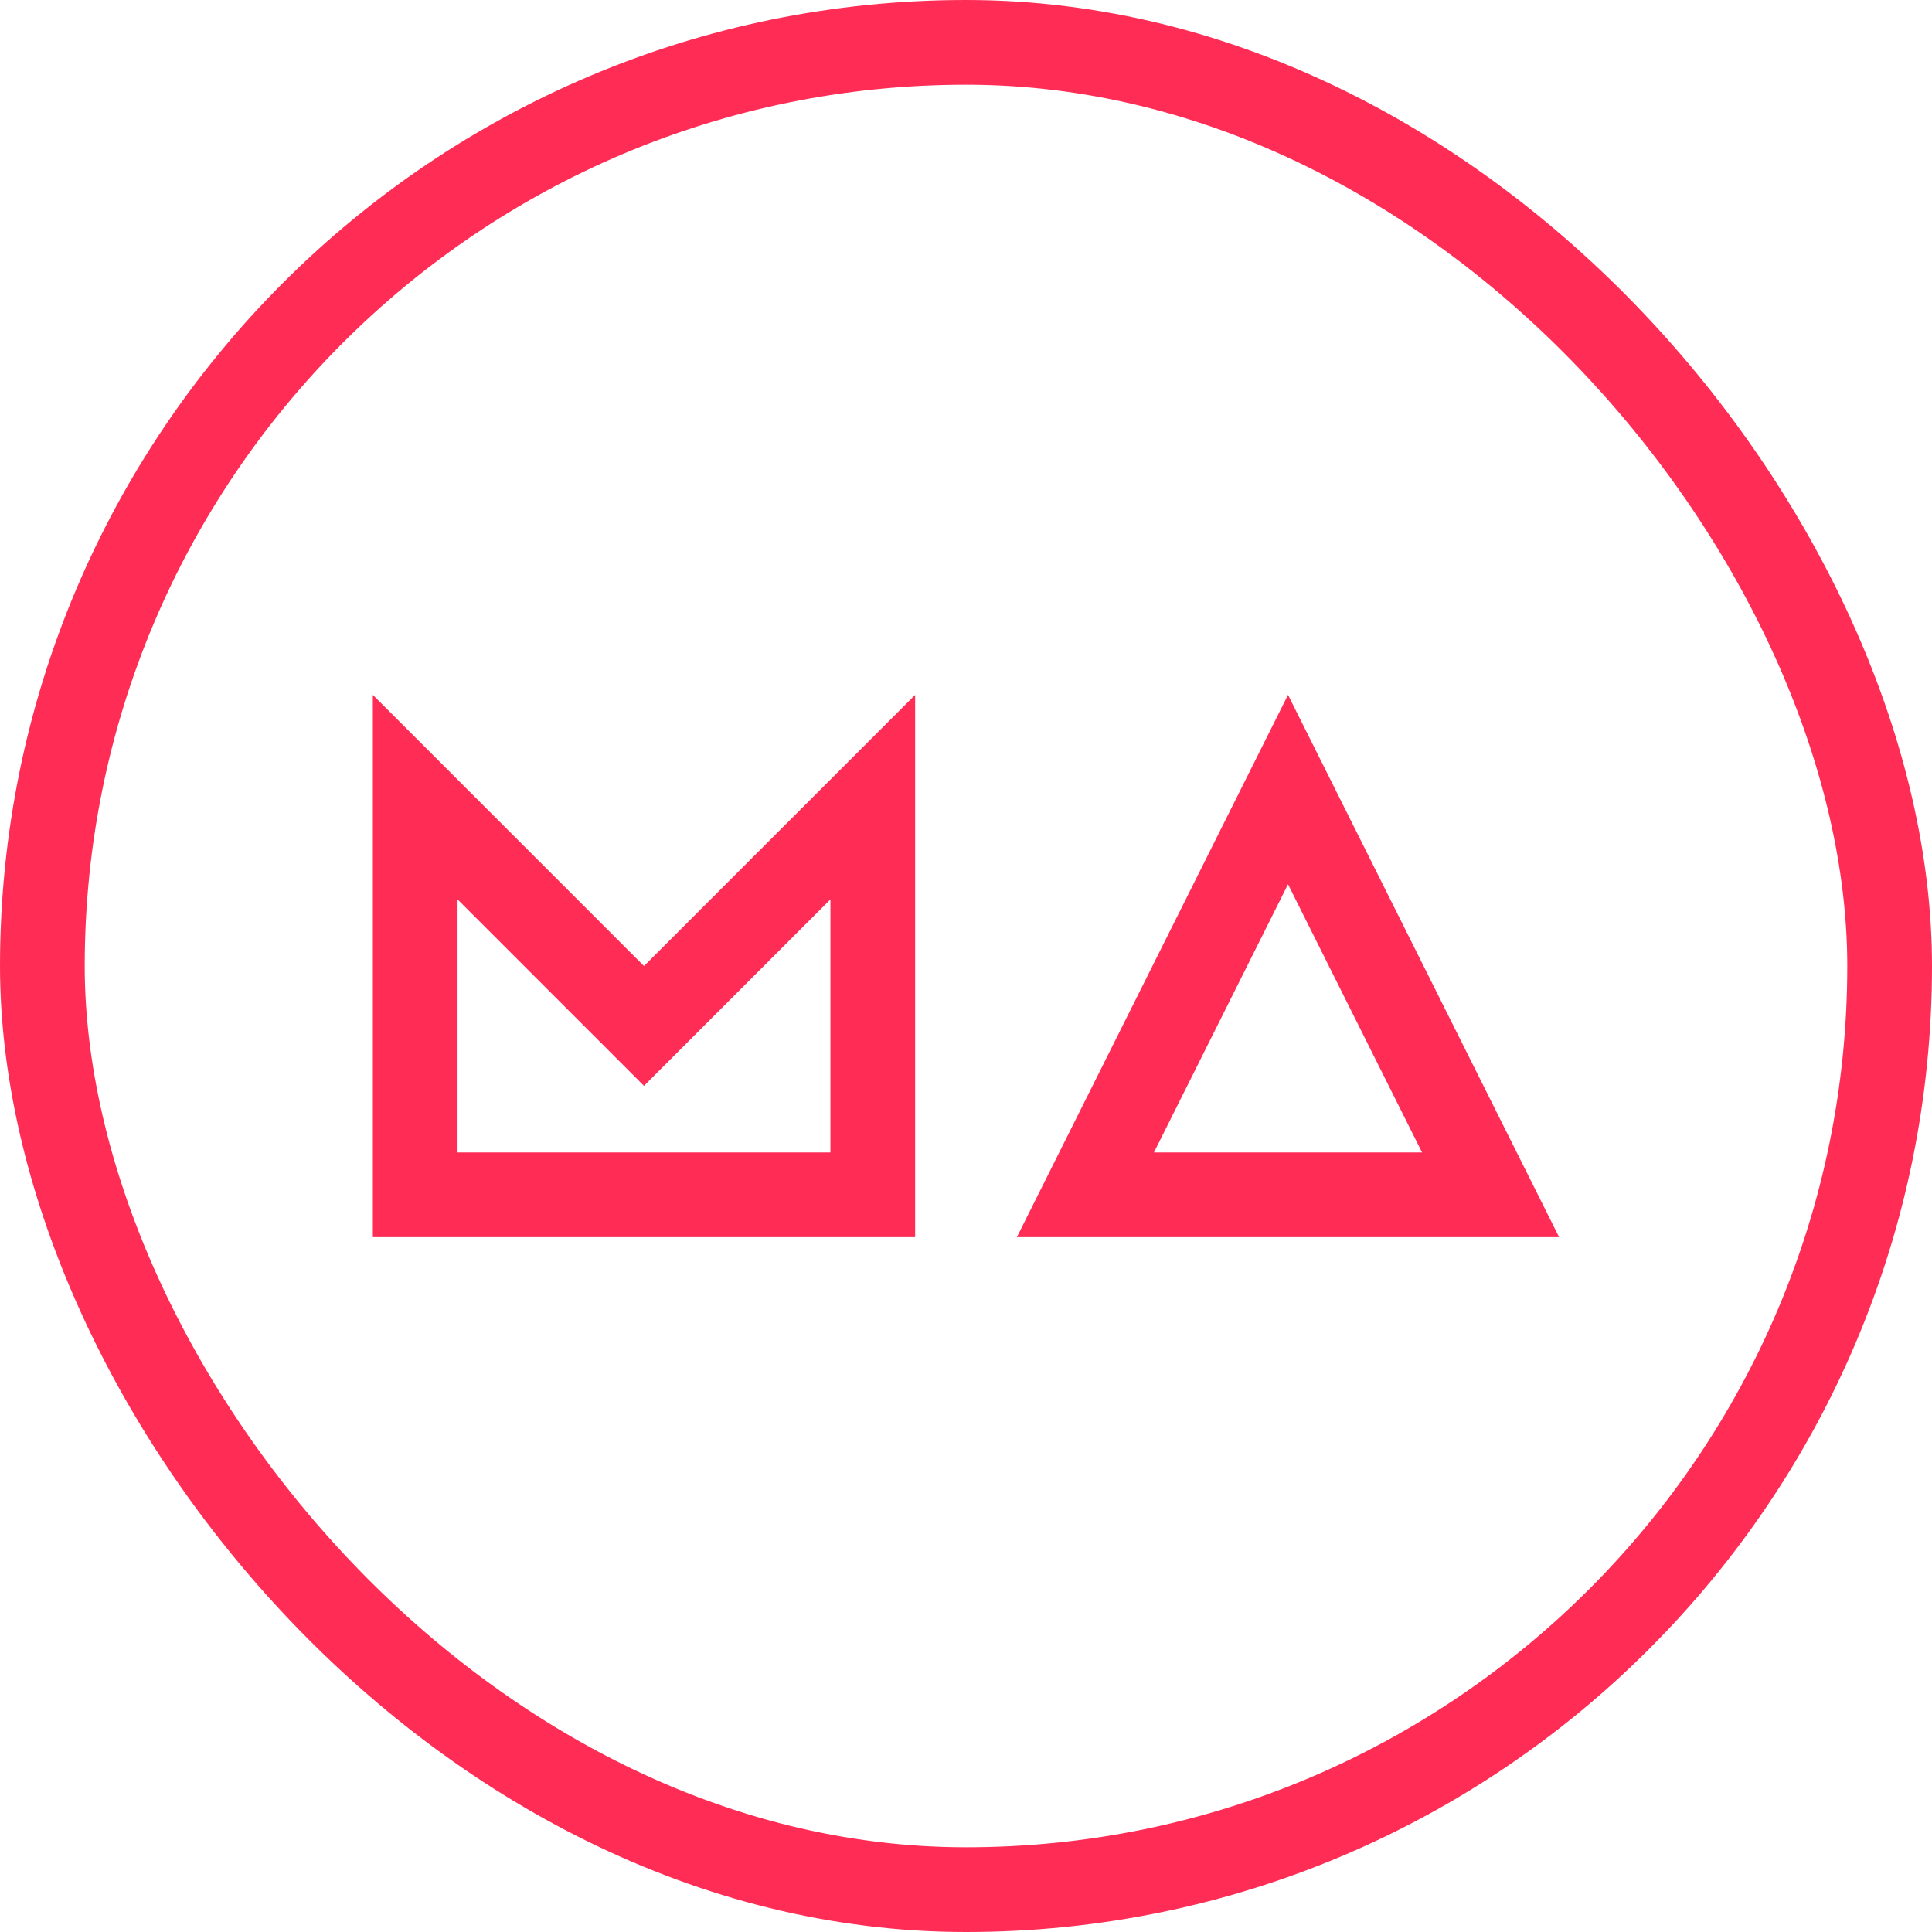
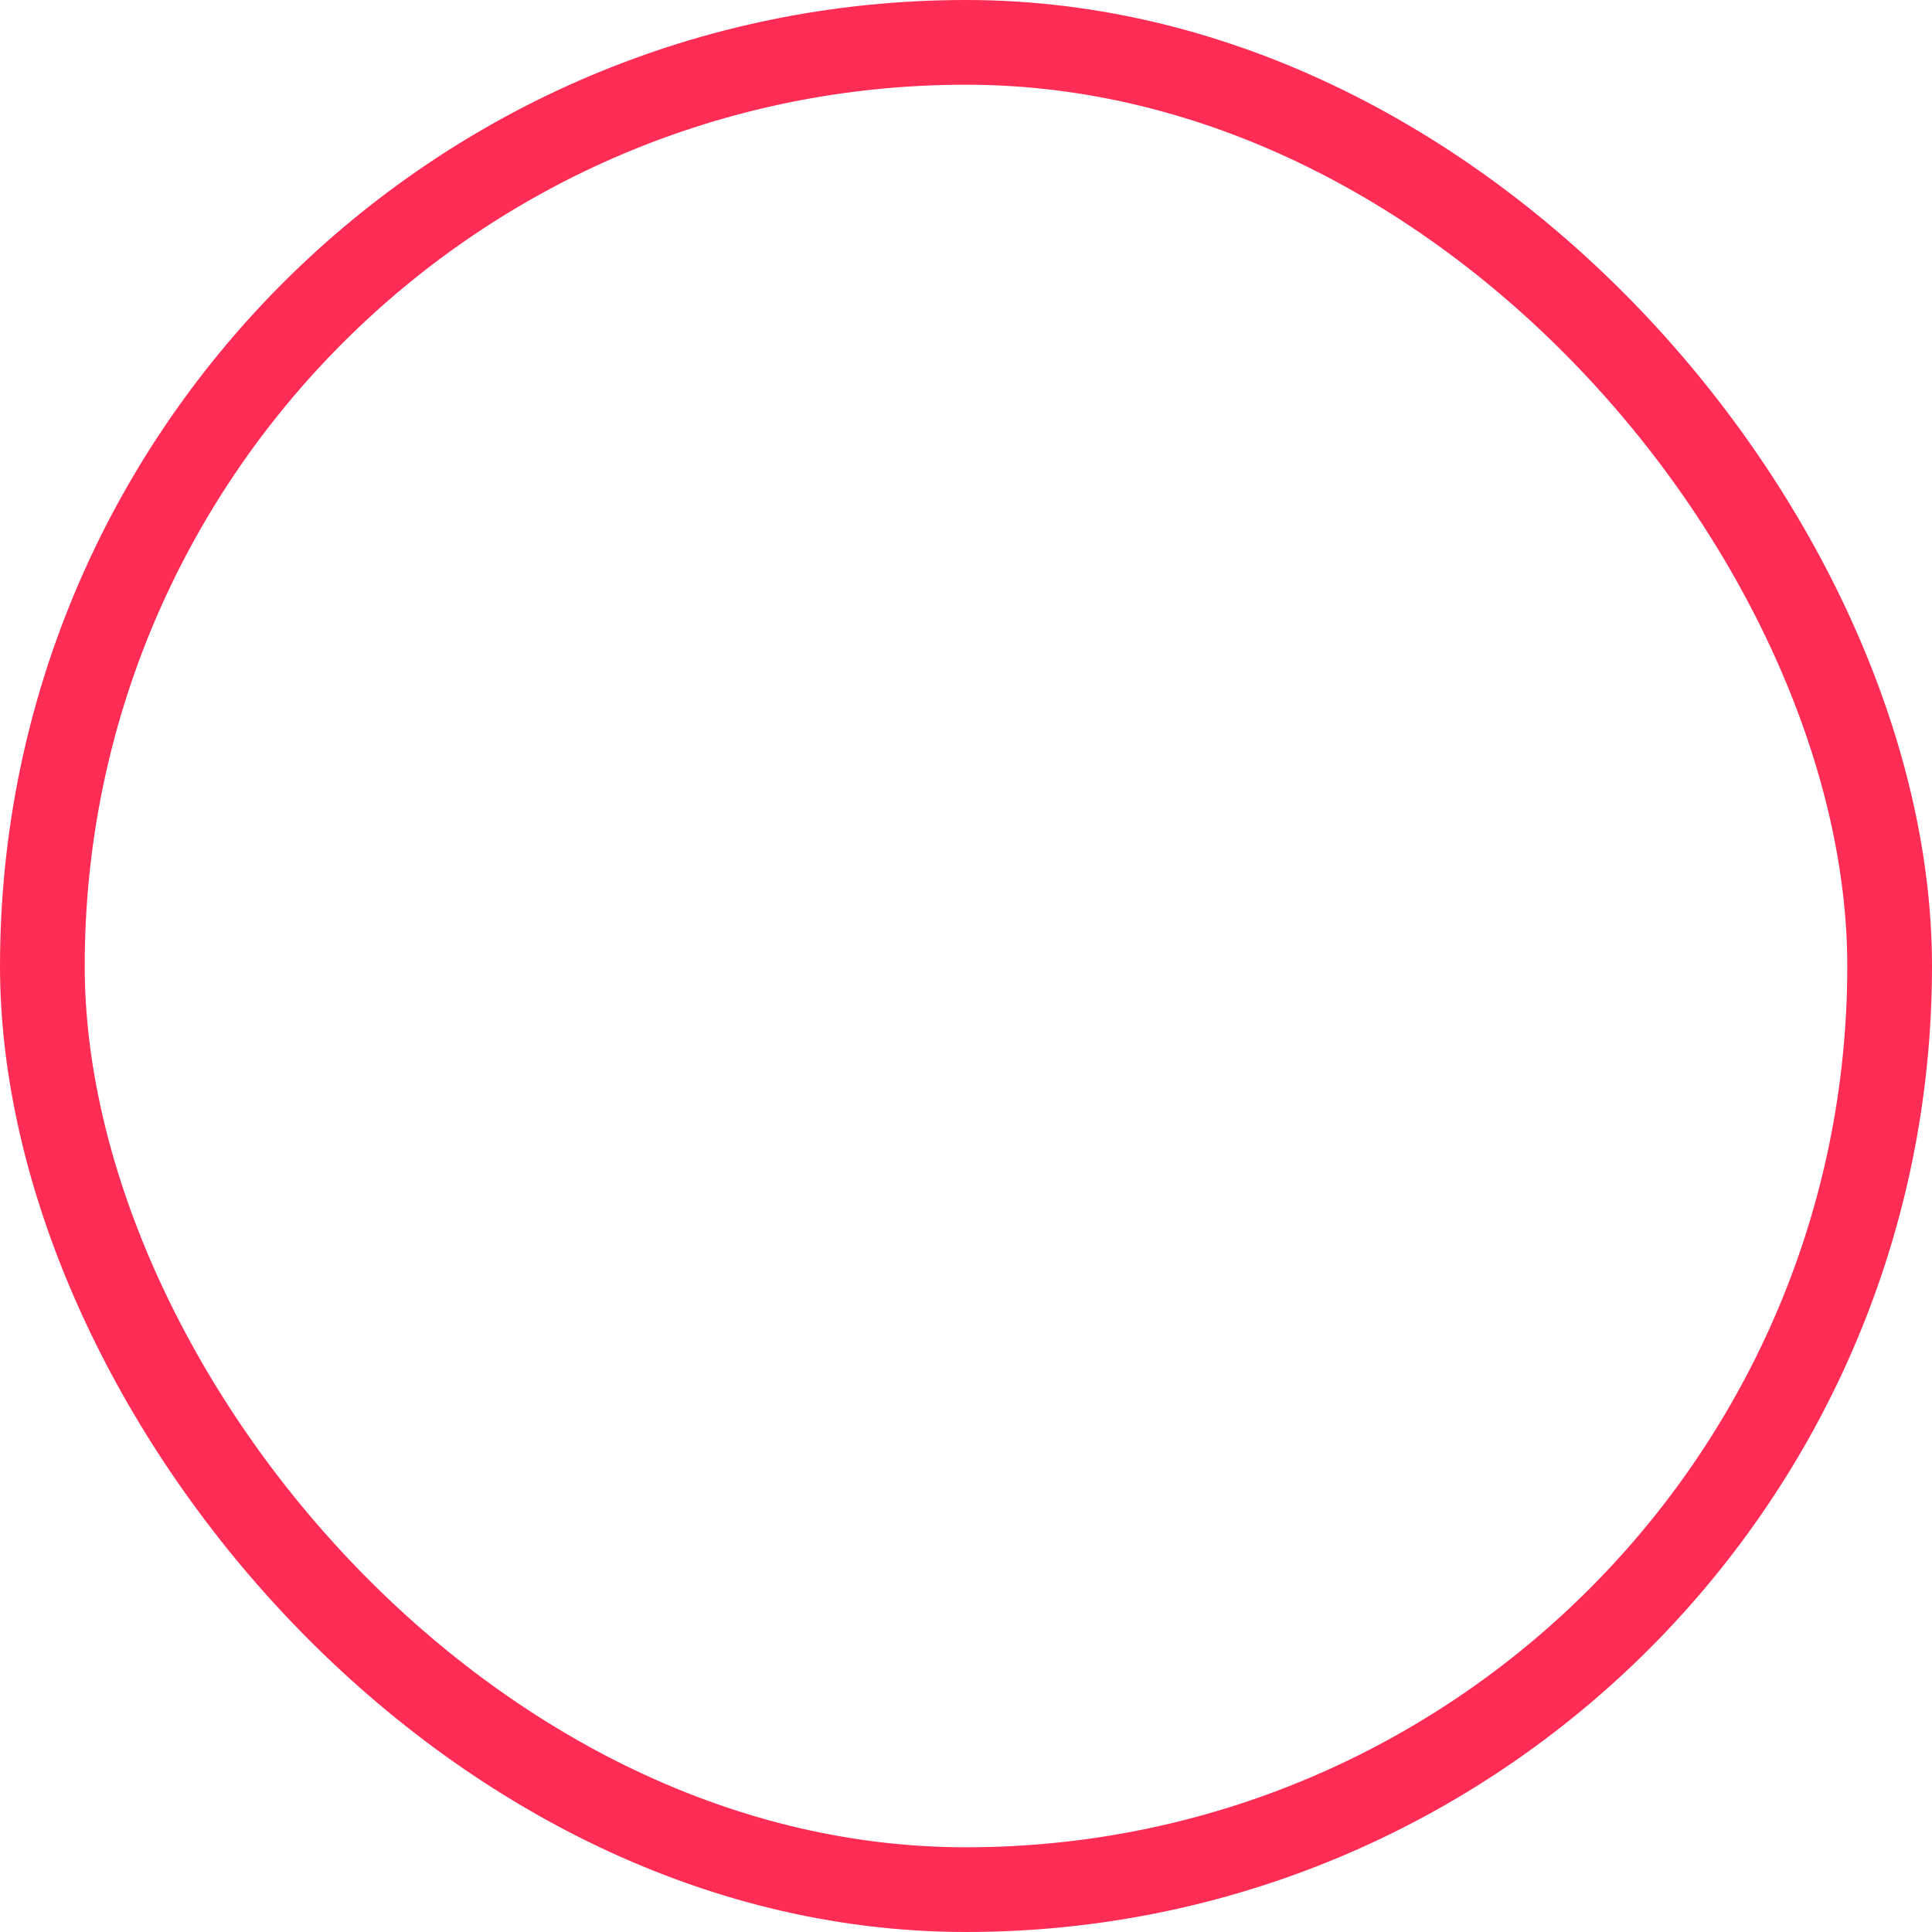
<svg xmlns="http://www.w3.org/2000/svg" width="40" height="40" viewBox="0 0 40 40">
  <g stroke="#FF2D55" stroke-width="1.754" fill="none" fill-rule="evenodd">
    <rect x=".877" y=".877" width="38.246" height="38.246" rx="19.123" />
-     <path d="M18.07 16.504v8.233H8.596v-8.233l4.737 4.737 4.737-4.737zM26.667 16.347l4.194 8.39h-8.389l4.195-8.39z" />
  </g>
</svg>